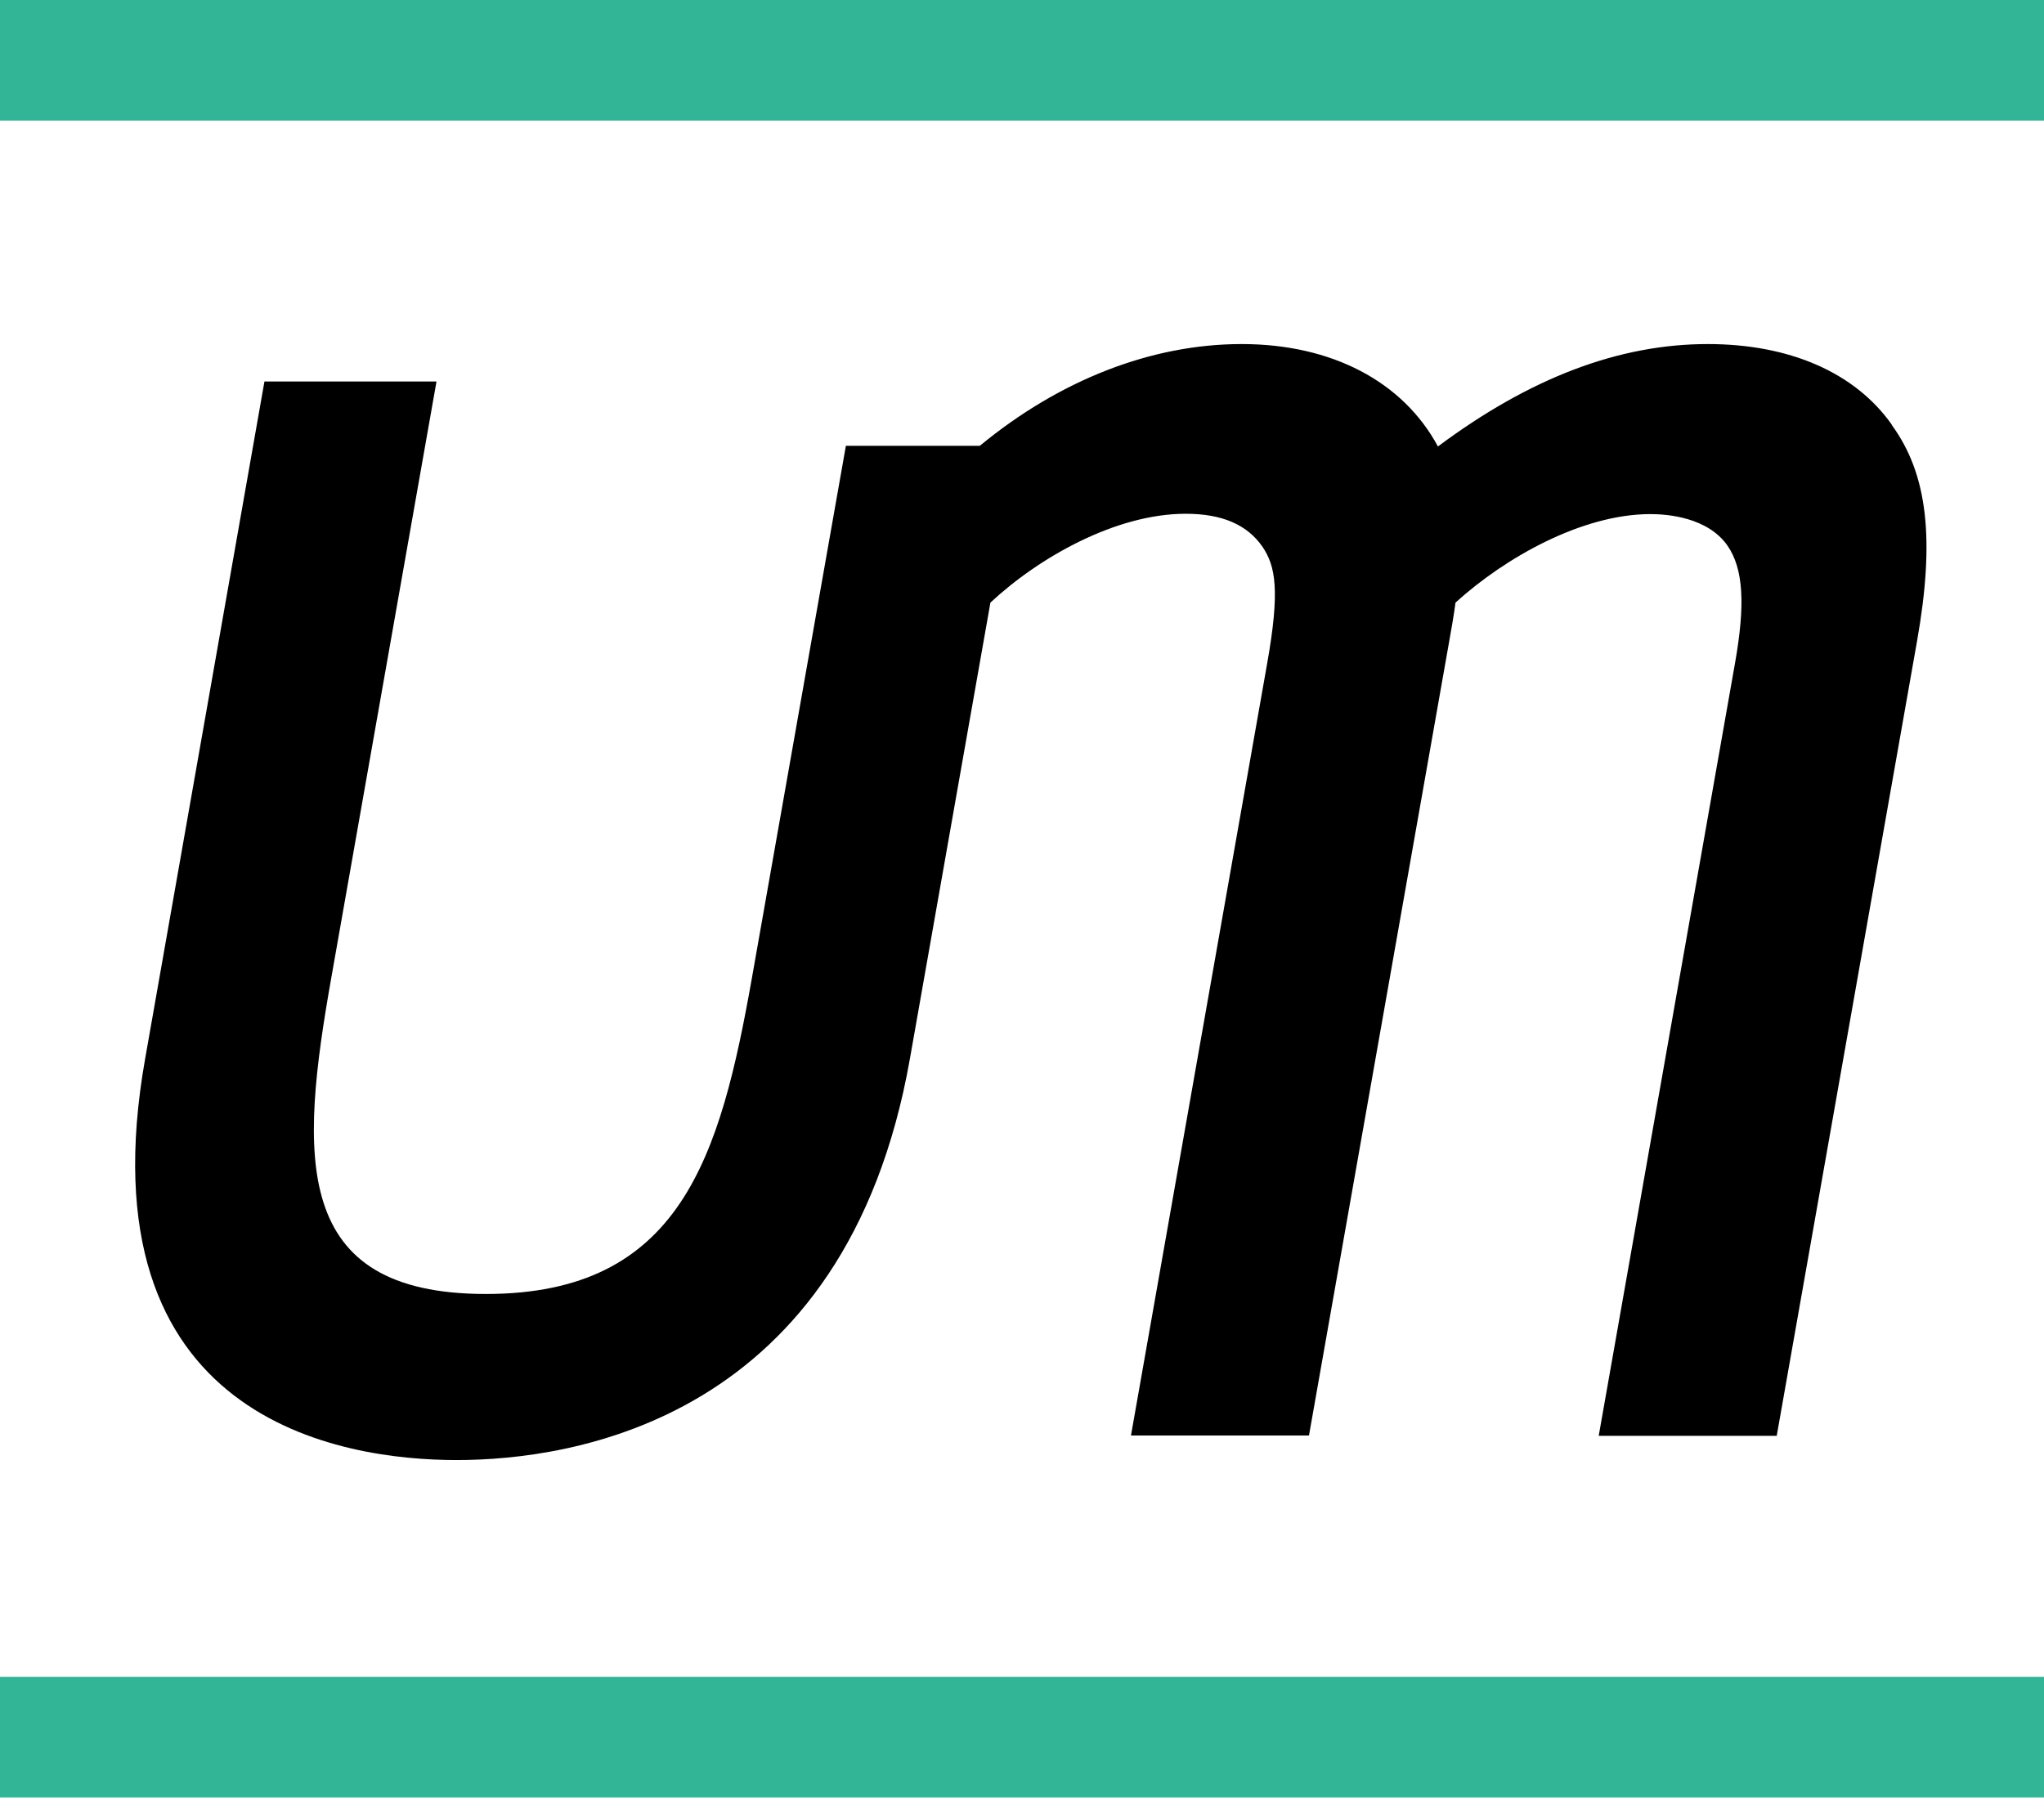
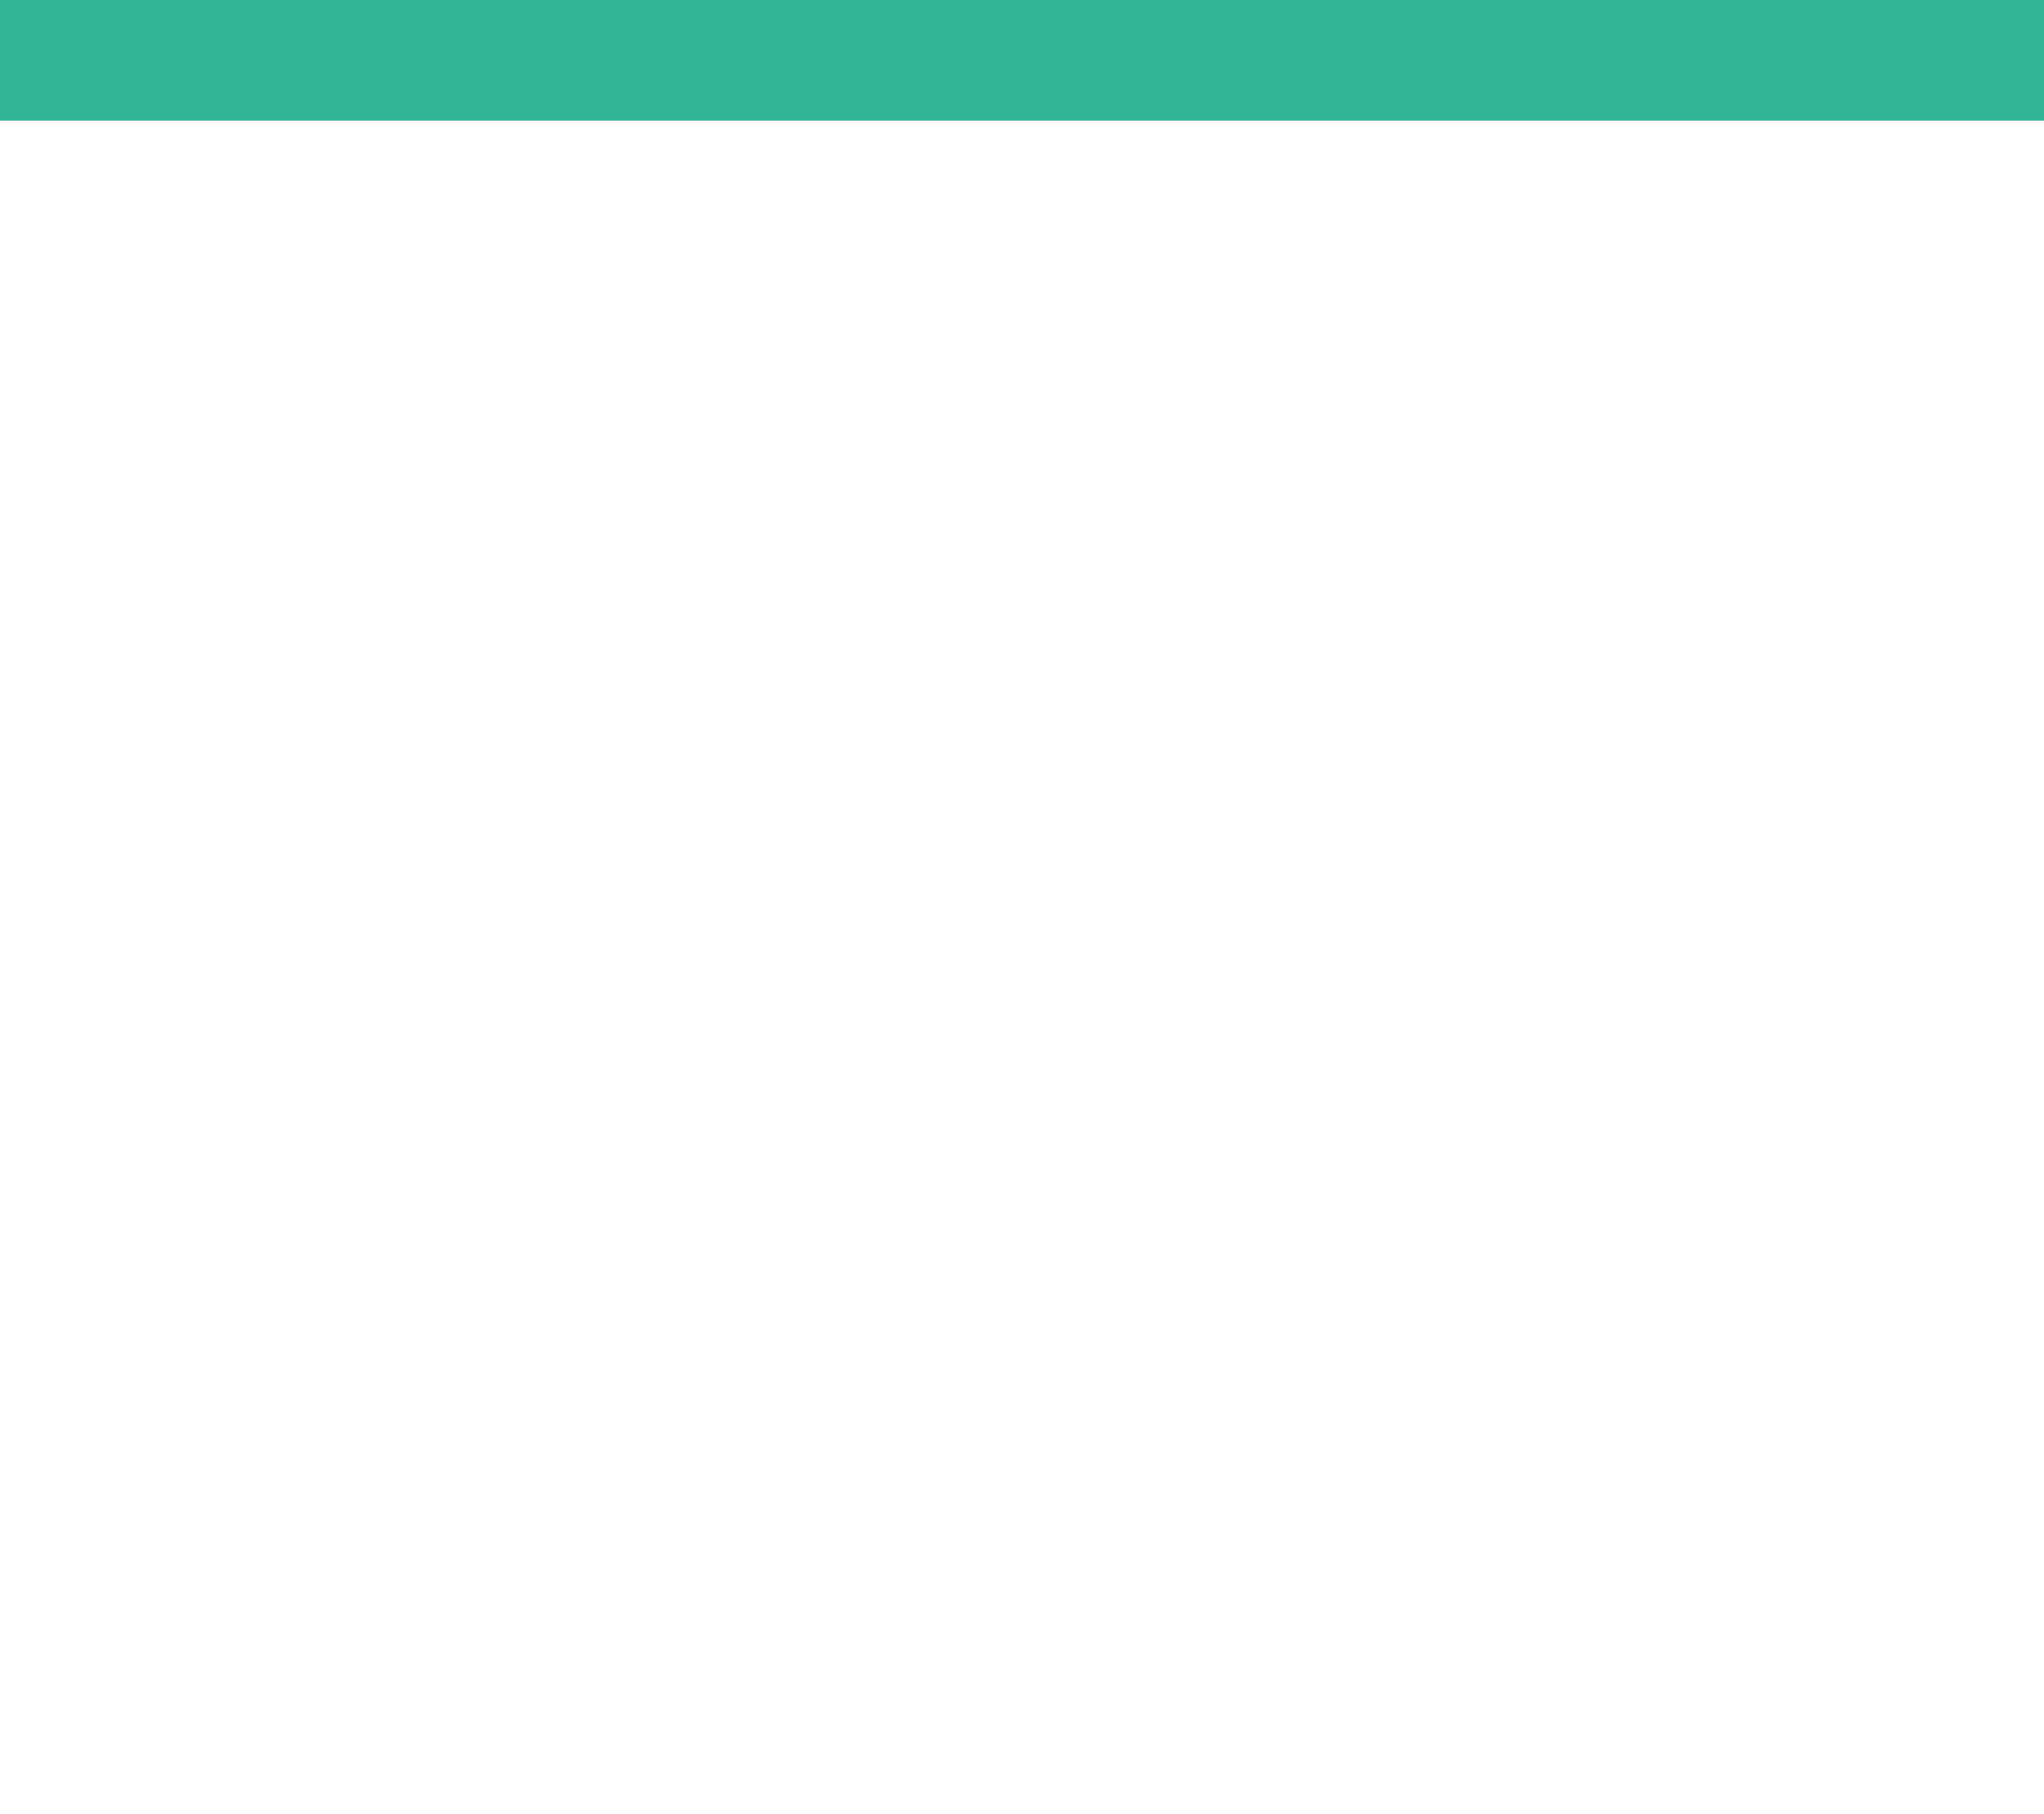
<svg xmlns="http://www.w3.org/2000/svg" width="80" height="71" viewBox="0 0 80 71" fill="none">
-   <path d="M74.041 16.62C72.601 14.584 70.045 13.468 66.84 13.468C63.376 13.468 59.899 14.778 56.279 17.477C54.917 14.947 52.14 13.468 48.598 13.468C45.056 13.468 41.462 14.882 38.349 17.451H33.107L29.435 38.249C28.19 45.281 26.646 50.652 19.017 50.652C11.388 50.652 11.725 45.281 12.971 38.249L17.084 14.934H10.35L5.679 41.453C3.175 55.621 13.373 57.153 17.875 57.153C22.377 57.153 33.107 55.621 35.611 41.453L38.764 23.588C40.671 21.81 43.681 20.111 46.406 20.111C47.833 20.111 48.819 20.539 49.416 21.408C49.922 22.161 50.103 23.108 49.597 25.962L44.265 56.192H51.232L56.72 25.106C56.811 24.6 56.902 24.081 56.967 23.588C58.926 21.81 61.936 20.124 64.596 20.124C65.245 20.124 66.84 20.24 67.619 21.369C68.229 22.264 68.319 23.64 67.904 25.975L62.572 56.205H69.539L75.027 25.119C75.741 21.097 75.442 18.554 74.041 16.634V16.62Z" fill="black" />
  <path d="M80 0H0V4.723H80V0Z" fill="#32B496" />
-   <path d="M80 65.637H0V70.36H80V65.637Z" fill="#32B496" />
</svg>